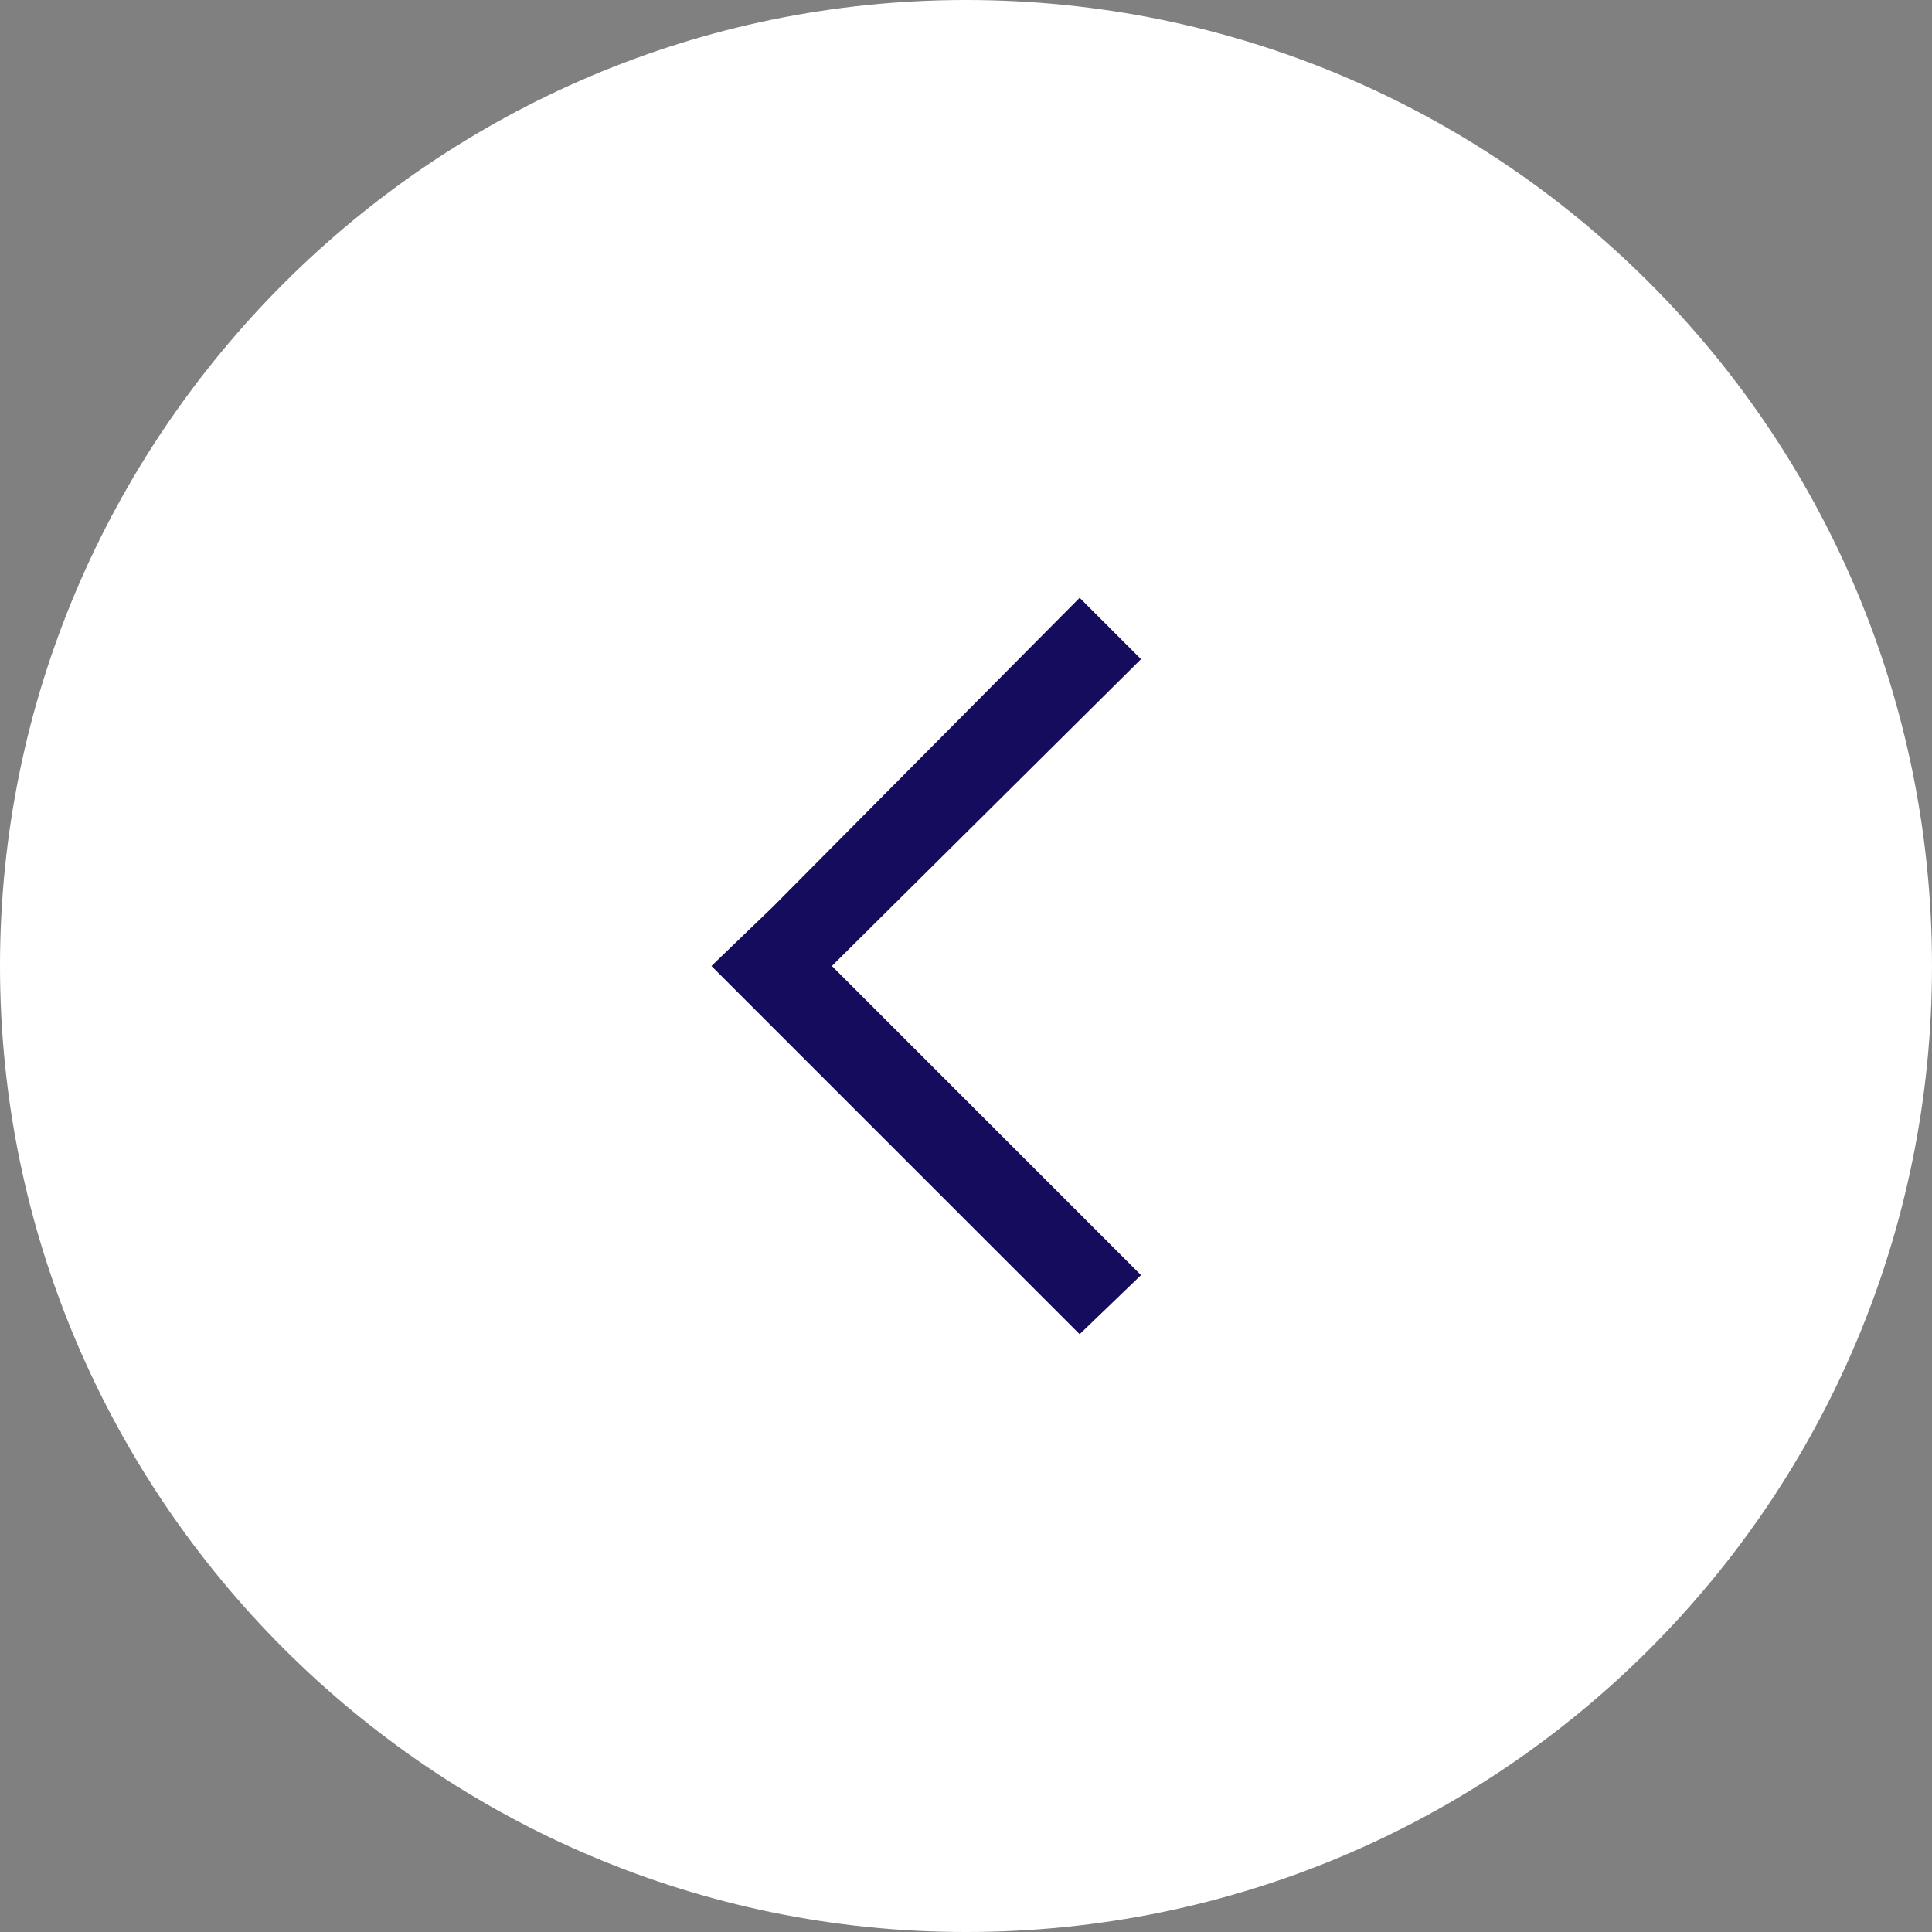
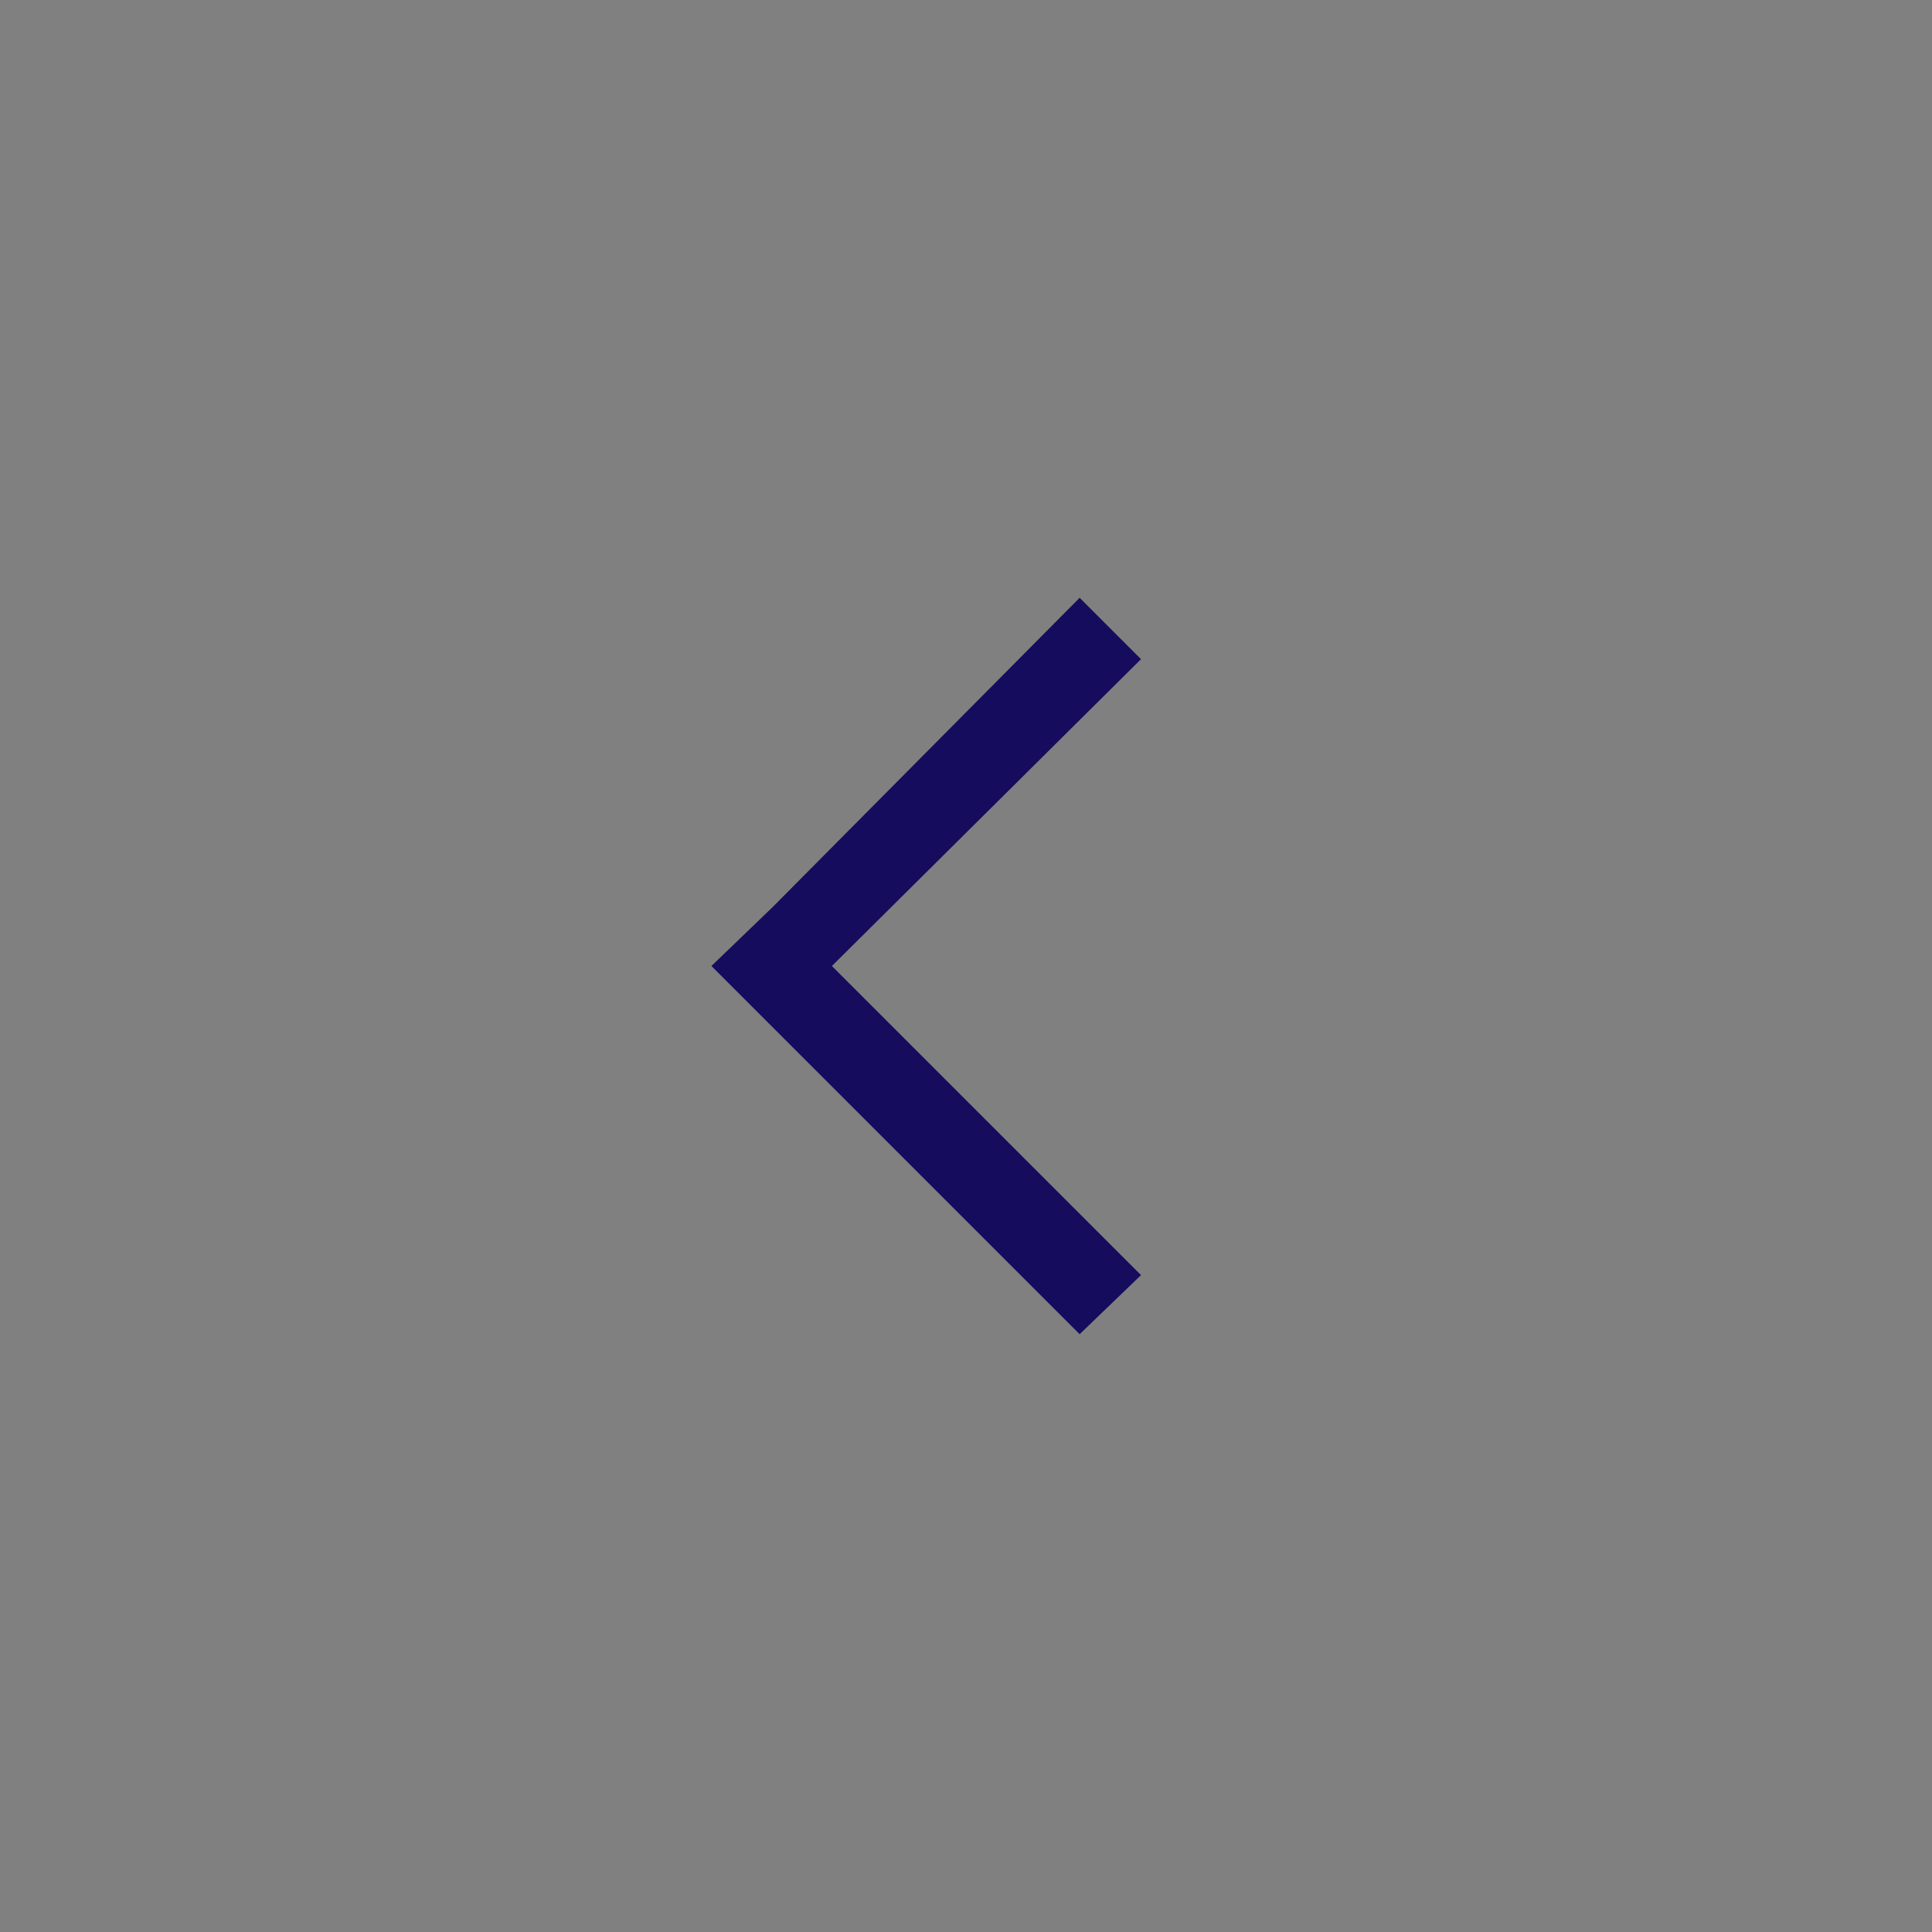
<svg xmlns="http://www.w3.org/2000/svg" version="1.1" id="Layer_1" x="0px" y="0px" viewBox="0 0 85 85" style="enable-background:new 0 0 85 85;" xml:space="preserve">
  <rect x="0" y="0" width="85" height="85" fill="#808080" stroke="none" />
  <style type="text/css">
	.st0{fill:#FFFFFF;}
	.st1{fill:#150C5E;}
</style>
  <g id="XMLID_76_">
-     <path id="XMLID_82_" class="st0" d="M42.5,0C19.1,0,0,19.1,0,42.5S19.1,85,42.5,85C66,85,85,66,85,42.5S66,0,42.5,0z" />
    <polygon id="XMLID_72_" class="st1" points="36.6,42.5 50.2,29 47.5,26.3 34,39.9 31.3,42.5 34,45.2 47.5,58.7 50.2,56.1  " />
  </g>
</svg>